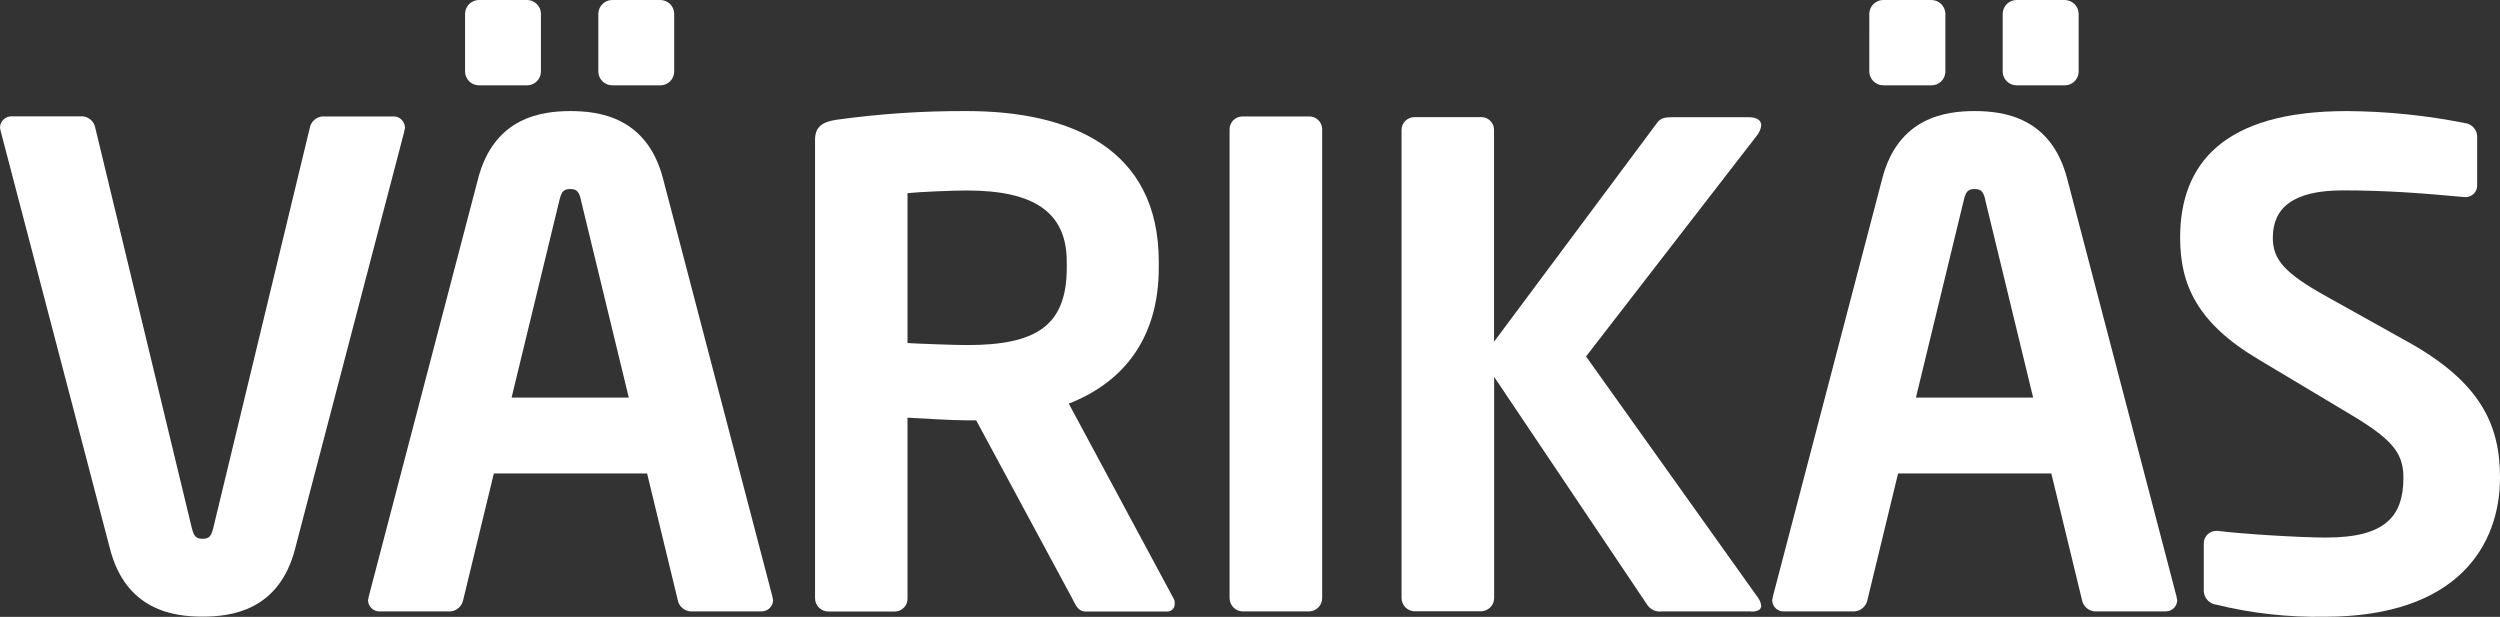
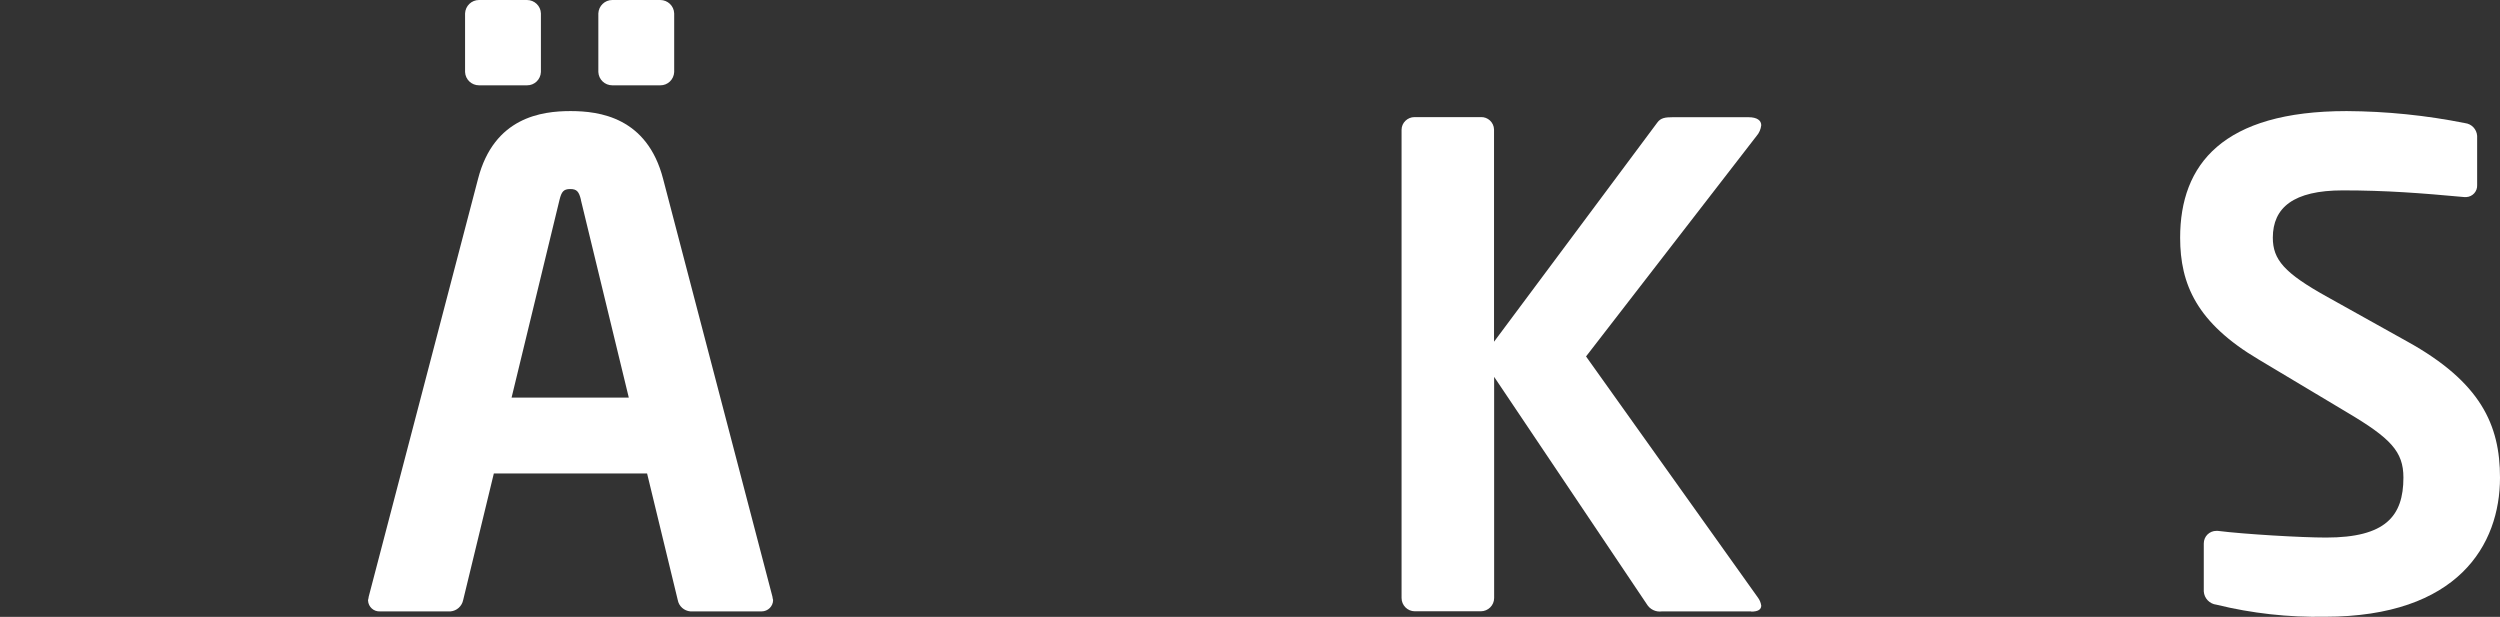
<svg xmlns="http://www.w3.org/2000/svg" id="Layer_1" viewBox="0 0 224.16 55.31">
  <rect x="0" y="0" width="224.16" height="55.31" fill="#333333" stroke="none" />
  <defs>
    <style>.cls-1{fill:#ffffff;stroke-width:0px;}</style>
  </defs>
-   <path class="cls-1" d="m36.26,11.75l-9.8,37.45c-1.43,5.56-5.74,6.09-8.3,6.09s-6.87-.54-8.3-6.09L.06,11.75c0-.12-.06-.18-.06-.3,0-.56.46-1.02,1.03-1.02.02,0,.03,0,.05,0h6.33c.56.05,1.03.46,1.13,1.02l8.66,35.9c.18.71.36.96.96.96s.78-.24.96-.96L27.78,11.45c.11-.55.57-.96,1.13-1.01h6.33c.56-.03,1.04.4,1.07.97,0,.02,0,.03,0,.05,0,.12-.06.18-.06.3" />
  <path class="cls-1" d="m68.23,54.82h-6.33c-.56-.05-1.03-.46-1.13-1.02l-2.75-11.35h-13.74l-2.75,11.35c-.11.55-.57.97-1.13,1.02h-6.33c-.56.03-1.04-.4-1.07-.97,0-.02,0-.03,0-.05.03-.1.05-.2.06-.3l9.8-37.45c1.43-5.56,5.74-6.09,8.3-6.09s6.87.54,8.3,6.09l9.8,37.45c.01.1.03.2.06.3,0,.56-.46,1.02-1.03,1.02-.02,0-.03,0-.05,0M47.25,7.65h-4.3c-.67,0-1.22-.52-1.25-1.19V1.2C41.73.53,42.28,0,42.95,0h4.3c.67,0,1.23.53,1.25,1.2v5.26c-.03.67-.58,1.2-1.25,1.19m4.84,10.26c-.18-.72-.36-.96-.96-.96s-.78.24-.96.96l-4.3,17.74h10.51l-4.3-17.74Zm7.11-10.26h-4.3c-.67,0-1.22-.52-1.25-1.19V1.2C53.68.53,54.23,0,54.9,0h4.3c.67,0,1.23.53,1.25,1.2v5.26c-.03.67-.58,1.2-1.25,1.19" />
-   <path class="cls-1" d="m104.62,54.83h-7.29c-.66,0-.9-.6-1.2-1.19l-8.6-15.95h-.84c-1.55,0-3.94-.18-5.32-.24v16.19c.03.63-.47,1.17-1.1,1.19-.01,0-.02,0-.03,0h-5.97c-.66,0-1.19-.54-1.19-1.19V12.53c0-1.2.72-1.61,1.91-1.79,3.88-.54,7.79-.8,11.71-.78,9.2,0,17.2,3.29,17.2,13.5v.54c0,6.33-3.17,10.28-8.07,12.19l9.38,17.44c.09.14.13.31.12.48.03.36-.23.68-.6.72-.04,0-.08,0-.12,0m-8.96-31.36c0-4.48-2.99-6.39-8.96-6.39-1.25,0-4.24.12-5.32.24v13.44c.96.06,4.3.18,5.32.18,6.15,0,8.96-1.67,8.96-6.93v-.54Z" />
-   <path class="cls-1" d="m117.35,54.82h-5.91c-.66,0-1.19-.54-1.19-1.19V11.58c0-.63.53-1.14,1.16-1.14.01,0,.02,0,.03,0h5.91c.63-.03,1.17.46,1.2,1.1,0,.01,0,.03,0,.04v42.05c0,.66-.54,1.2-1.2,1.19" />
  <path class="cls-1" d="m157.03,54.82h-8.01c-.55.08-1.09-.18-1.37-.66l-13.68-20.37v19.83c0,.66-.54,1.19-1.2,1.19h-5.91c-.66,0-1.19-.54-1.19-1.19V11.64c0-.63.53-1.14,1.16-1.14.01,0,.02,0,.03,0h5.91c.63-.03,1.17.47,1.19,1.1,0,.01,0,.02,0,.04v19l14.64-19.65c.3-.42.72-.48,1.37-.48h6.81c.78,0,1.14.3,1.14.72-.04.35-.18.69-.42.96l-15.29,19.77,15.41,21.62c.16.21.26.46.3.72,0,.36-.3.54-.9.54" />
-   <path class="cls-1" d="m194.14,54.82h-6.33c-.56-.05-1.02-.46-1.13-1.02l-2.75-11.35h-13.74l-2.75,11.35c-.11.55-.57.97-1.14,1.02h-6.33c-.56.03-1.04-.4-1.07-.97,0-.02,0-.03,0-.05.03-.1.05-.2.06-.3l9.8-37.45c1.43-5.56,5.73-6.09,8.3-6.09s6.87.54,8.3,6.09l9.8,37.45c.01.1.03.2.06.3,0,.56-.46,1.02-1.03,1.02-.02,0-.03,0-.05,0m-20.97-47.17h-4.3c-.67,0-1.22-.52-1.26-1.19V1.2c.03-.67.58-1.2,1.26-1.2h4.3c.67,0,1.23.53,1.26,1.2v5.26c-.03.67-.58,1.2-1.26,1.19m4.84,10.26c-.18-.72-.36-.96-.96-.96s-.78.24-.96.96l-4.3,17.74h10.51l-4.3-17.74Zm7.11-10.26h-4.3c-.67,0-1.22-.52-1.25-1.19V1.2c.03-.67.58-1.2,1.25-1.2h4.3c.67,0,1.23.53,1.26,1.2v5.26c-.03.67-.58,1.2-1.26,1.19" />
  <path class="cls-1" d="m208.46,55.3c-3.27.06-6.54-.3-9.72-1.08-.62-.07-1.1-.57-1.14-1.19v-4.3c0-.63.5-1.13,1.13-1.13,0,0,0,0,0,0h.12c2.39.3,7.51.6,9.72.6,5.32,0,6.93-1.91,6.93-5.38,0-2.33-1.14-3.53-5.08-5.86l-7.89-4.72c-5.56-3.29-7.05-6.75-7.05-10.93,0-6.57,3.82-11.35,14.93-11.35,3.56.02,7.12.38,10.62,1.08.59.07,1.04.55,1.08,1.14v4.42c.03.56-.41,1.04-.97,1.07-.02,0-.03,0-.05,0h-.12c-3.94-.36-7.03-.6-10.91-.6-4.42,0-6.27,1.55-6.27,4.24,0,1.97,1.02,3.17,4.9,5.32l7.17,4c6.57,3.64,8.3,7.47,8.3,12.19,0,6.03-3.76,12.48-15.71,12.48" />
</svg>